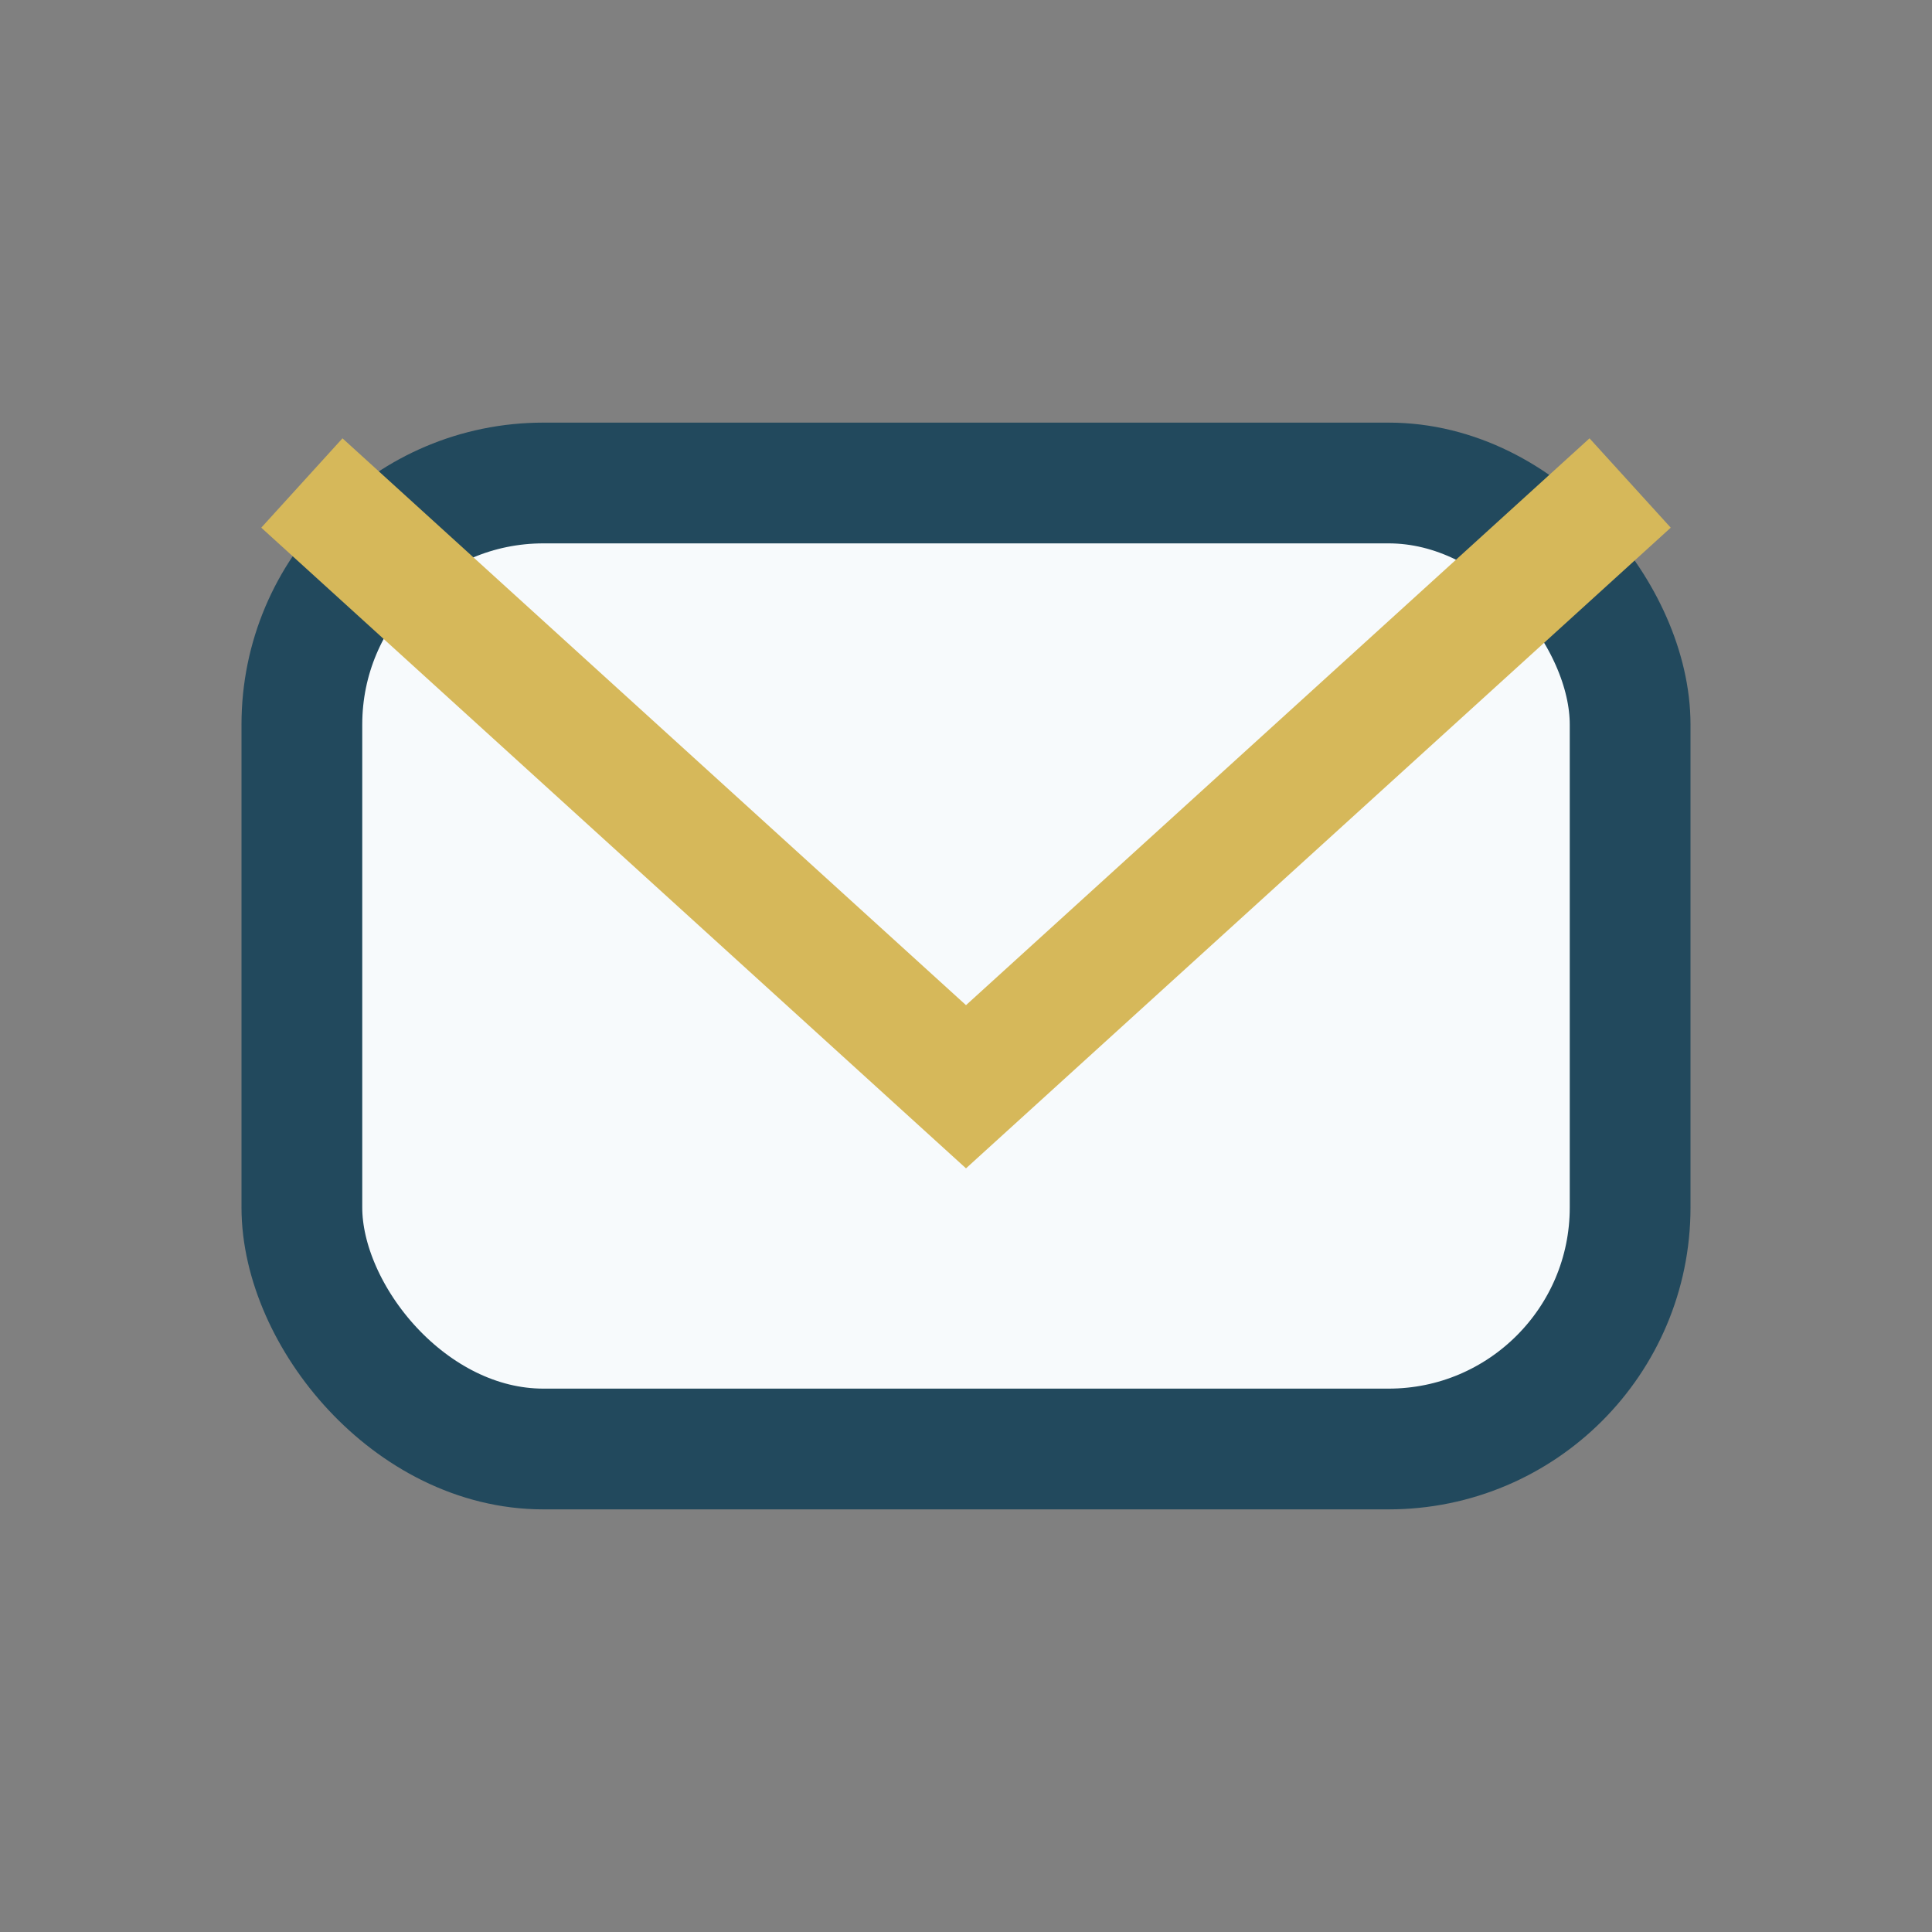
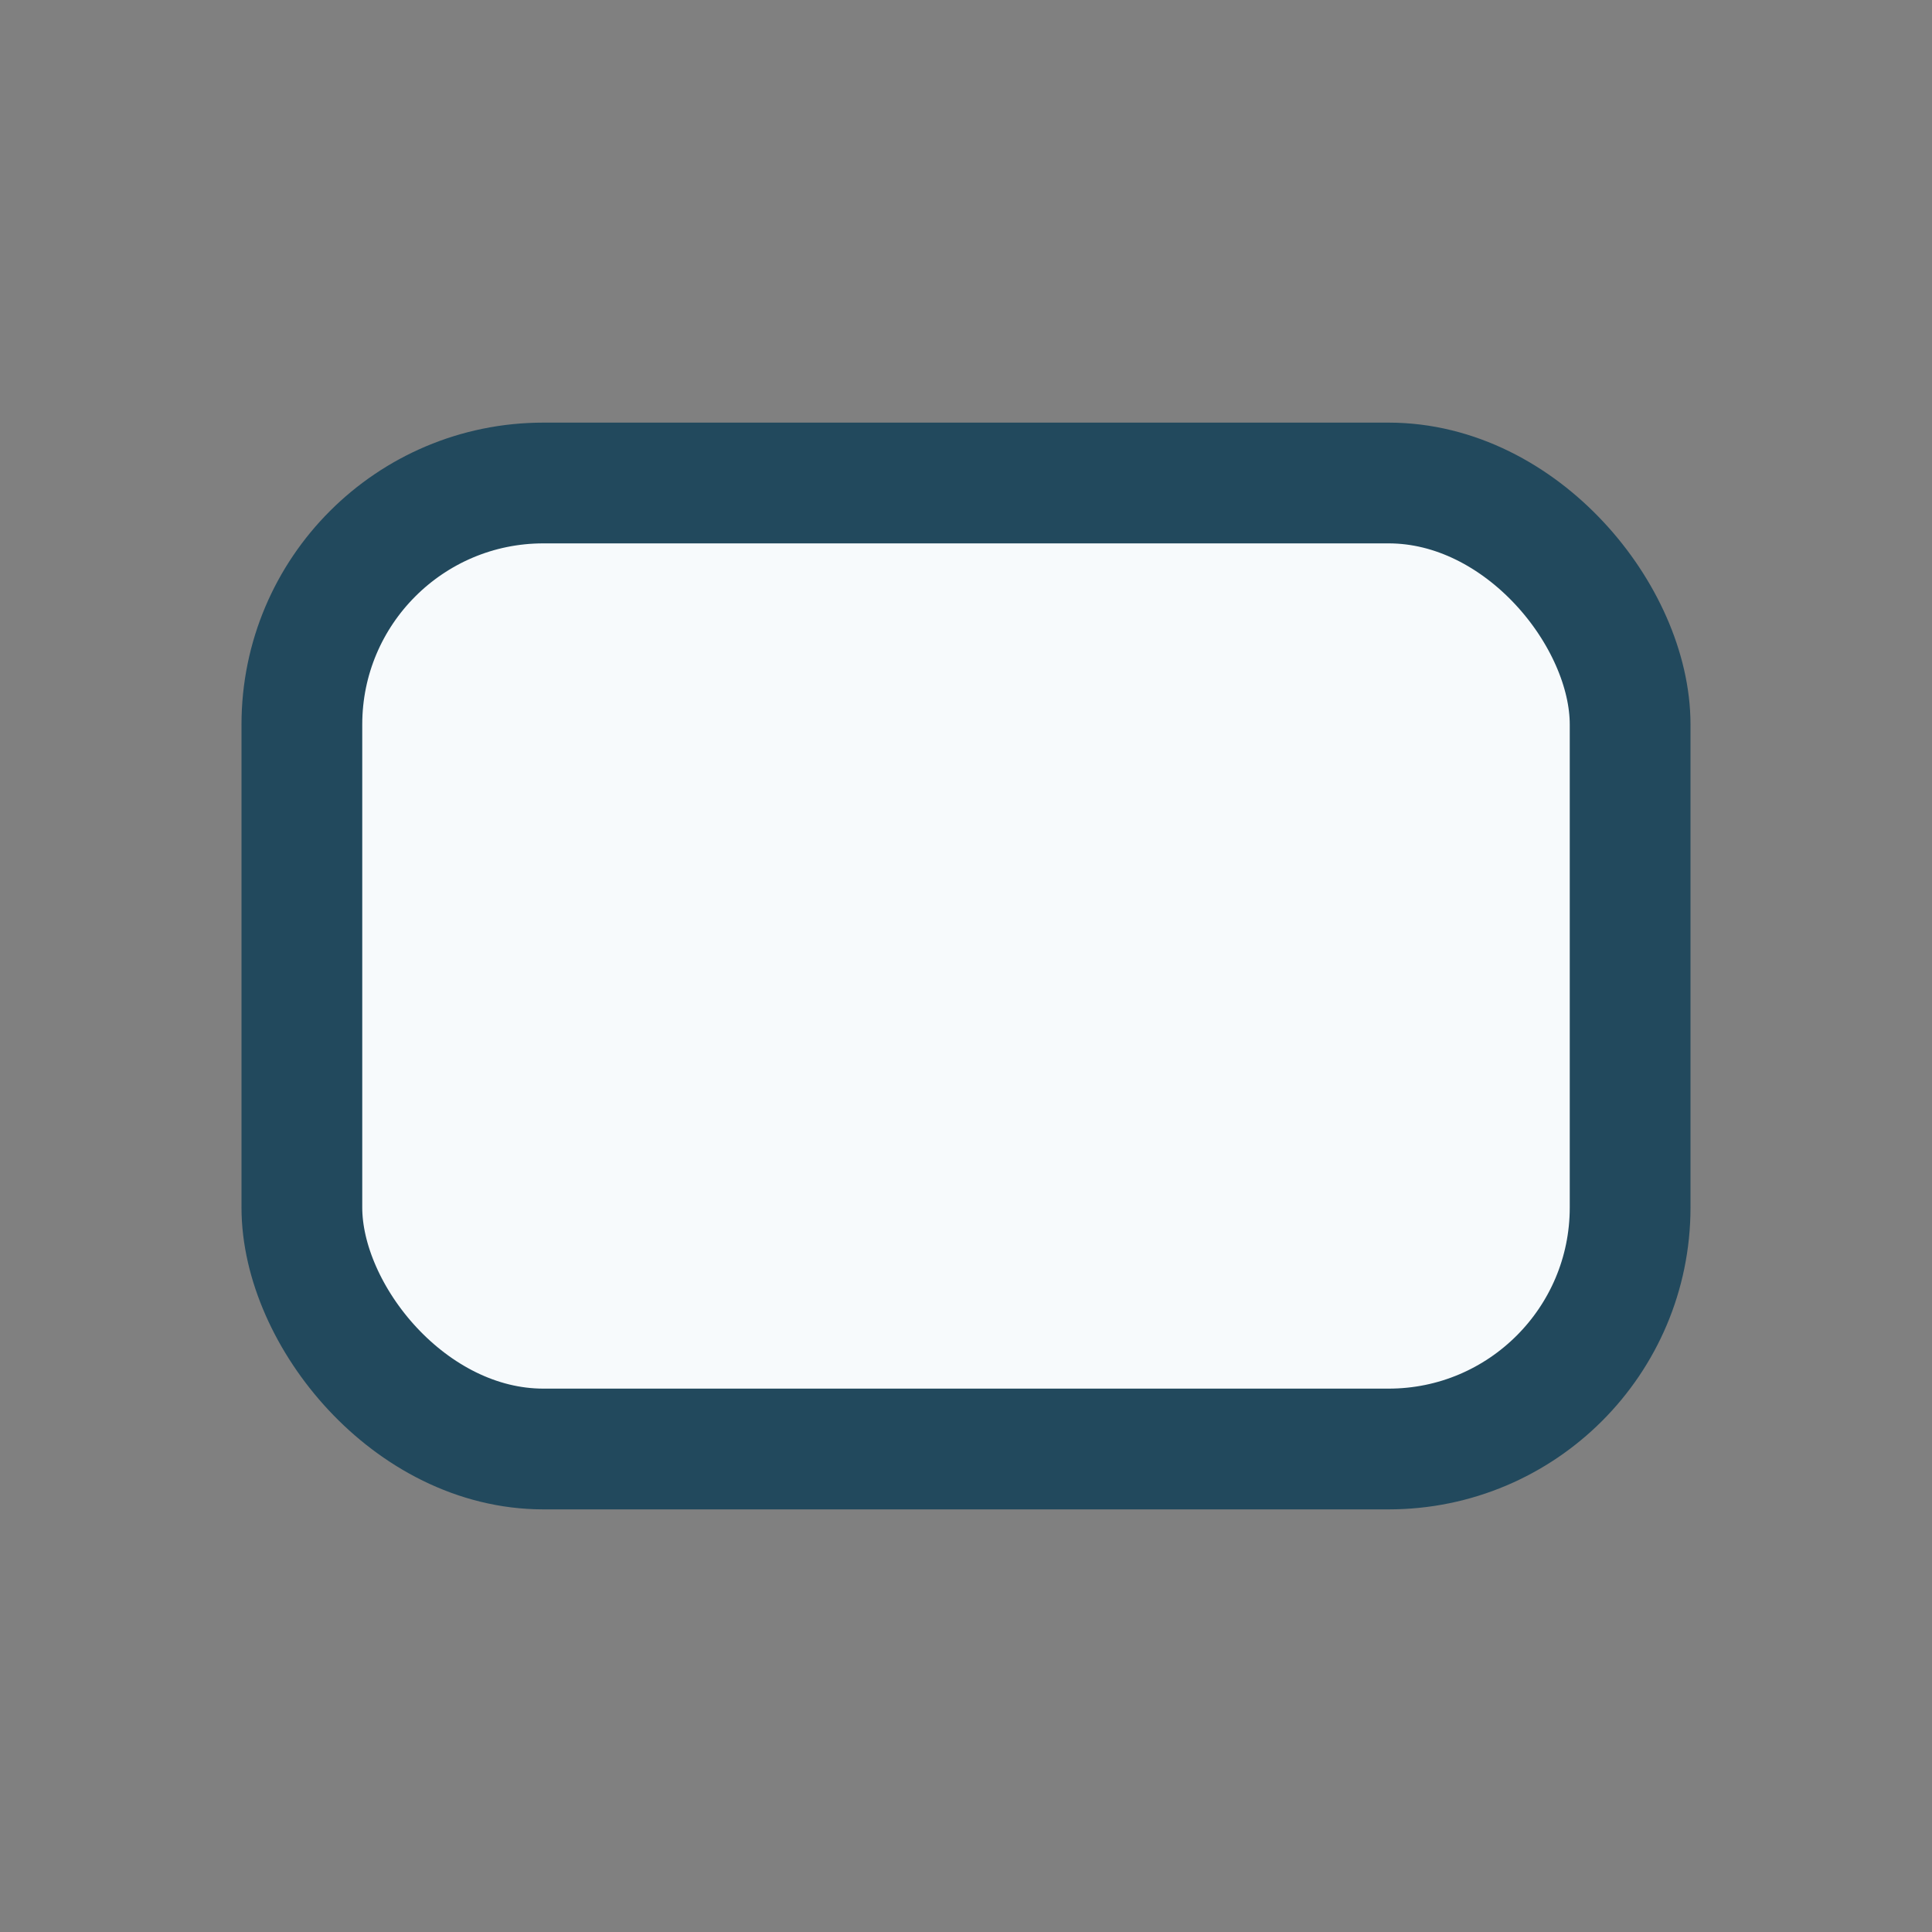
<svg xmlns="http://www.w3.org/2000/svg" width="32" height="32" viewBox="0 0 32 32">
  <rect x="0" y="0" width="32" height="32" fill="#808080" stroke="none" />
  <rect x="5" y="8" width="22" height="16" rx="4" fill="#f7fafc" stroke="#22495d" stroke-width="2" />
-   <path d="M5 8l11 10 11-10" stroke="#d6b85a" stroke-width="2" fill="none" />
</svg>